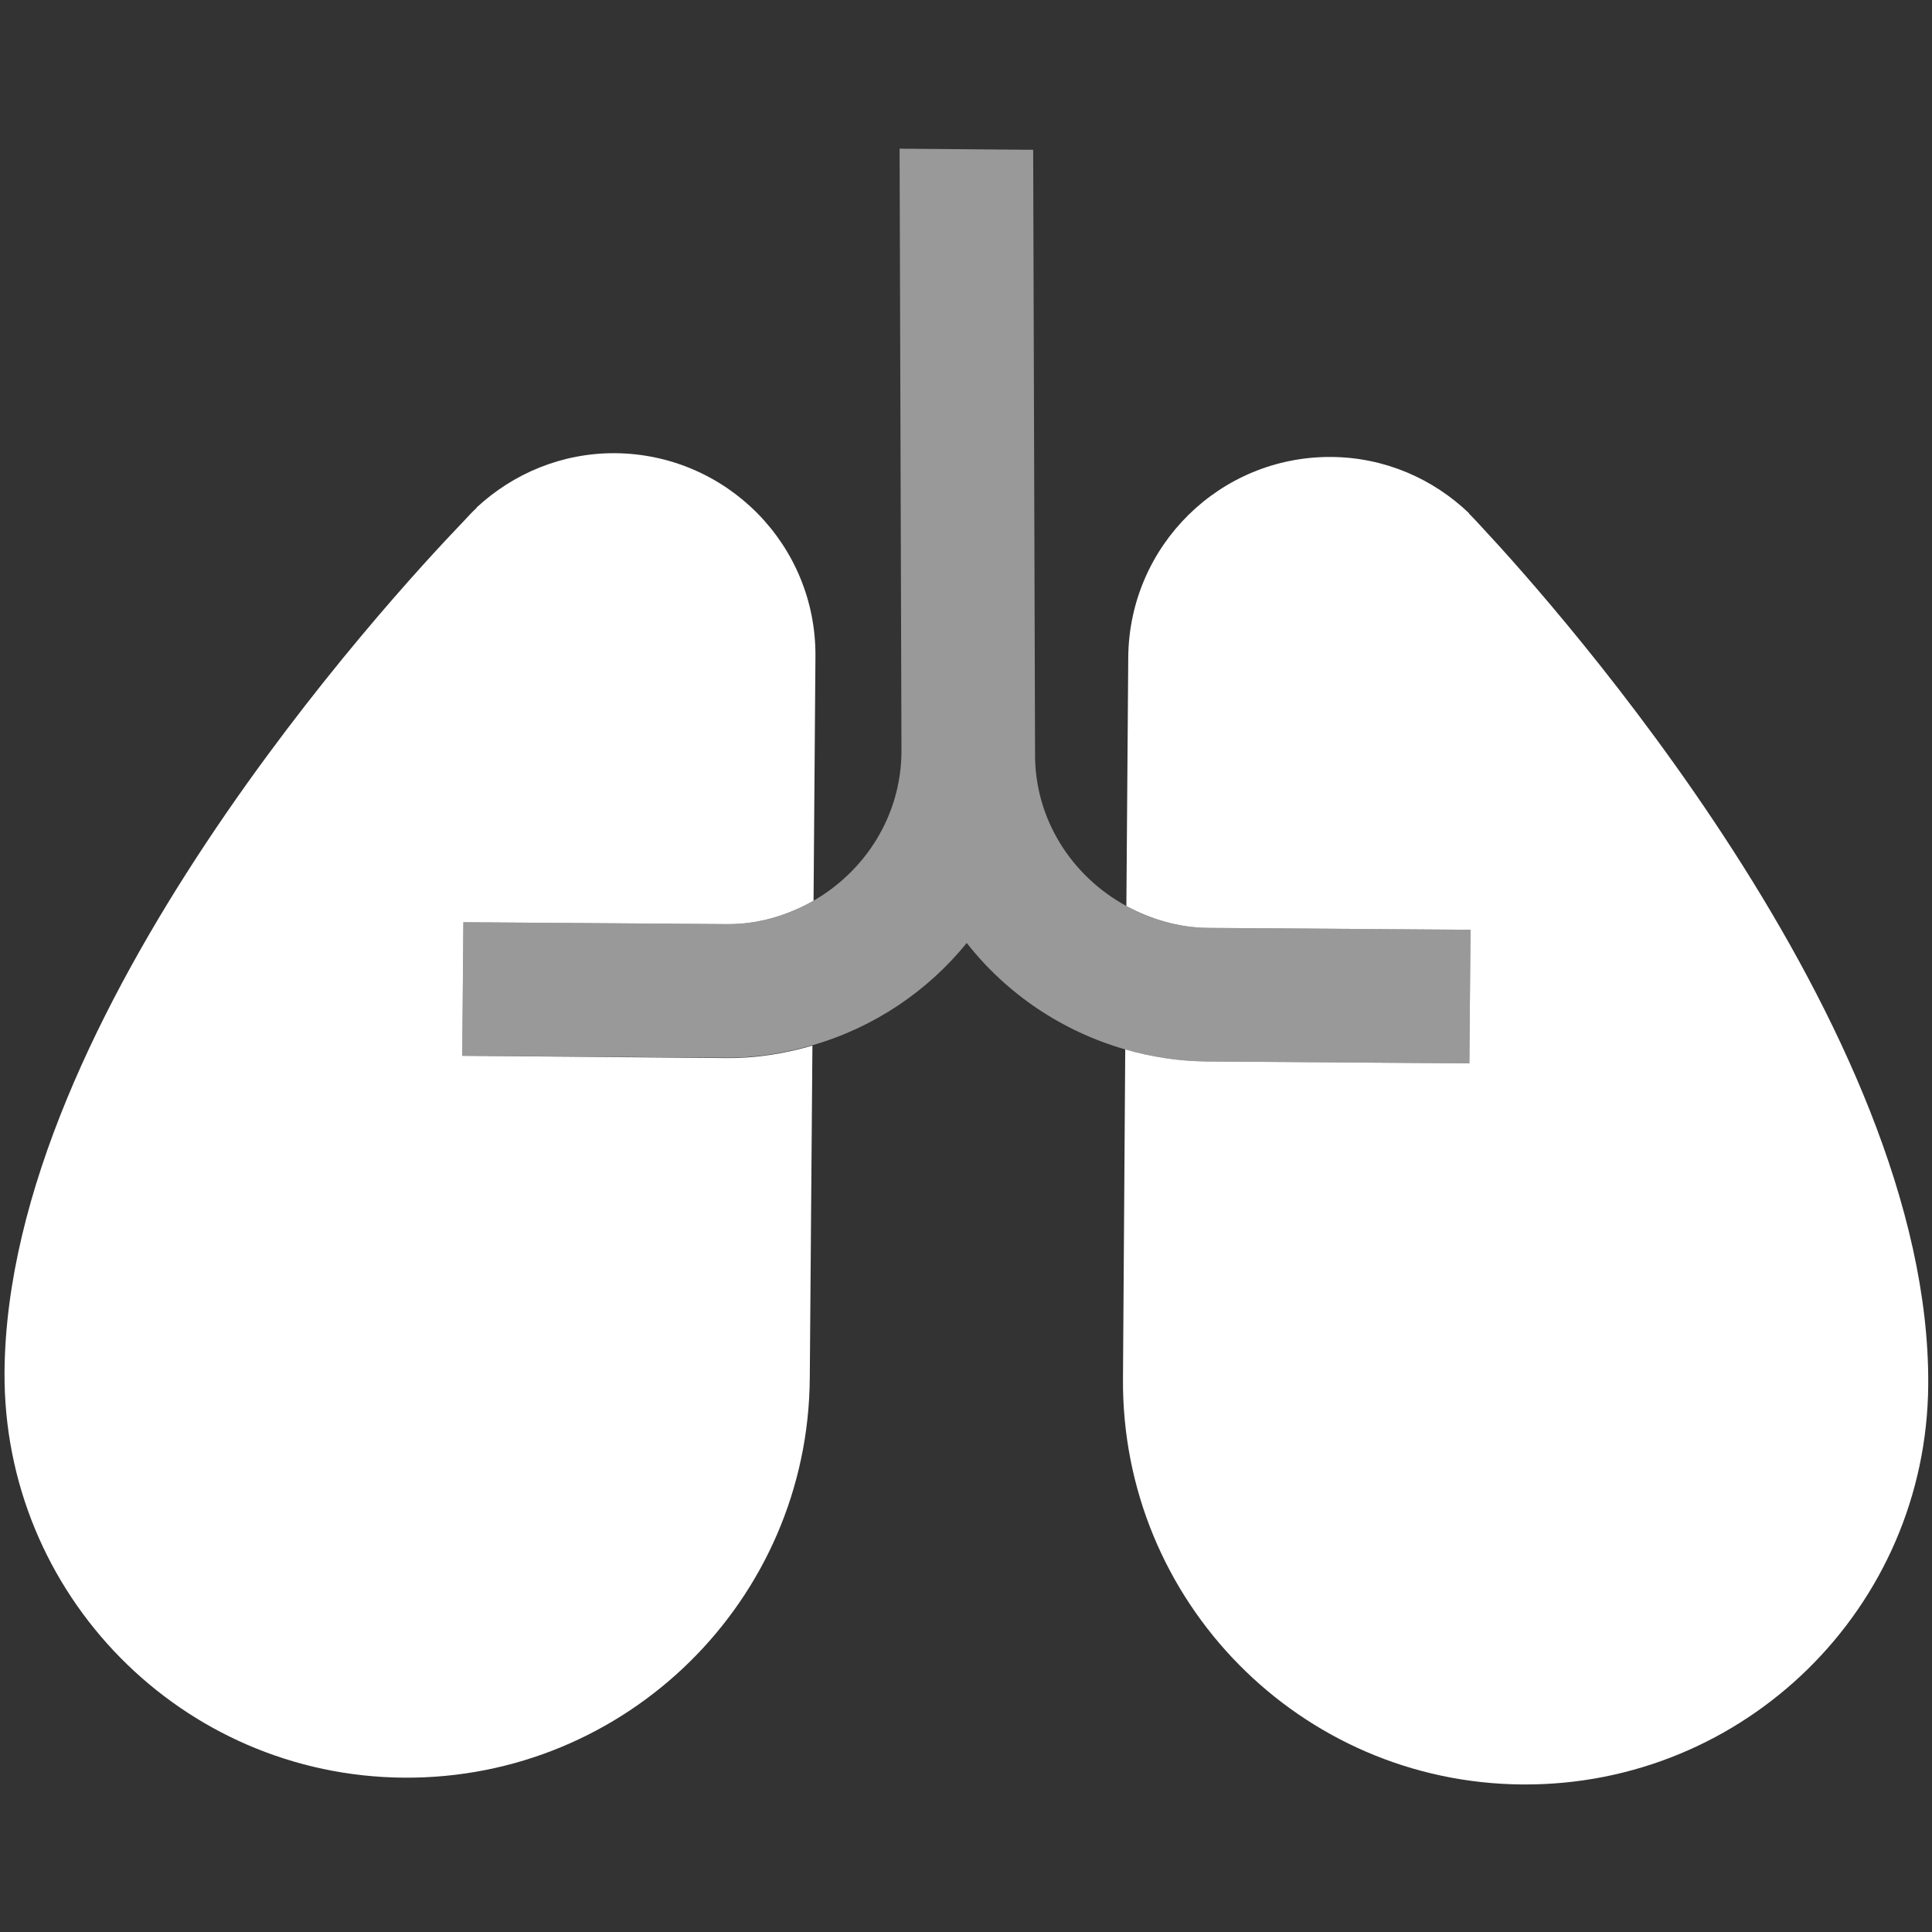
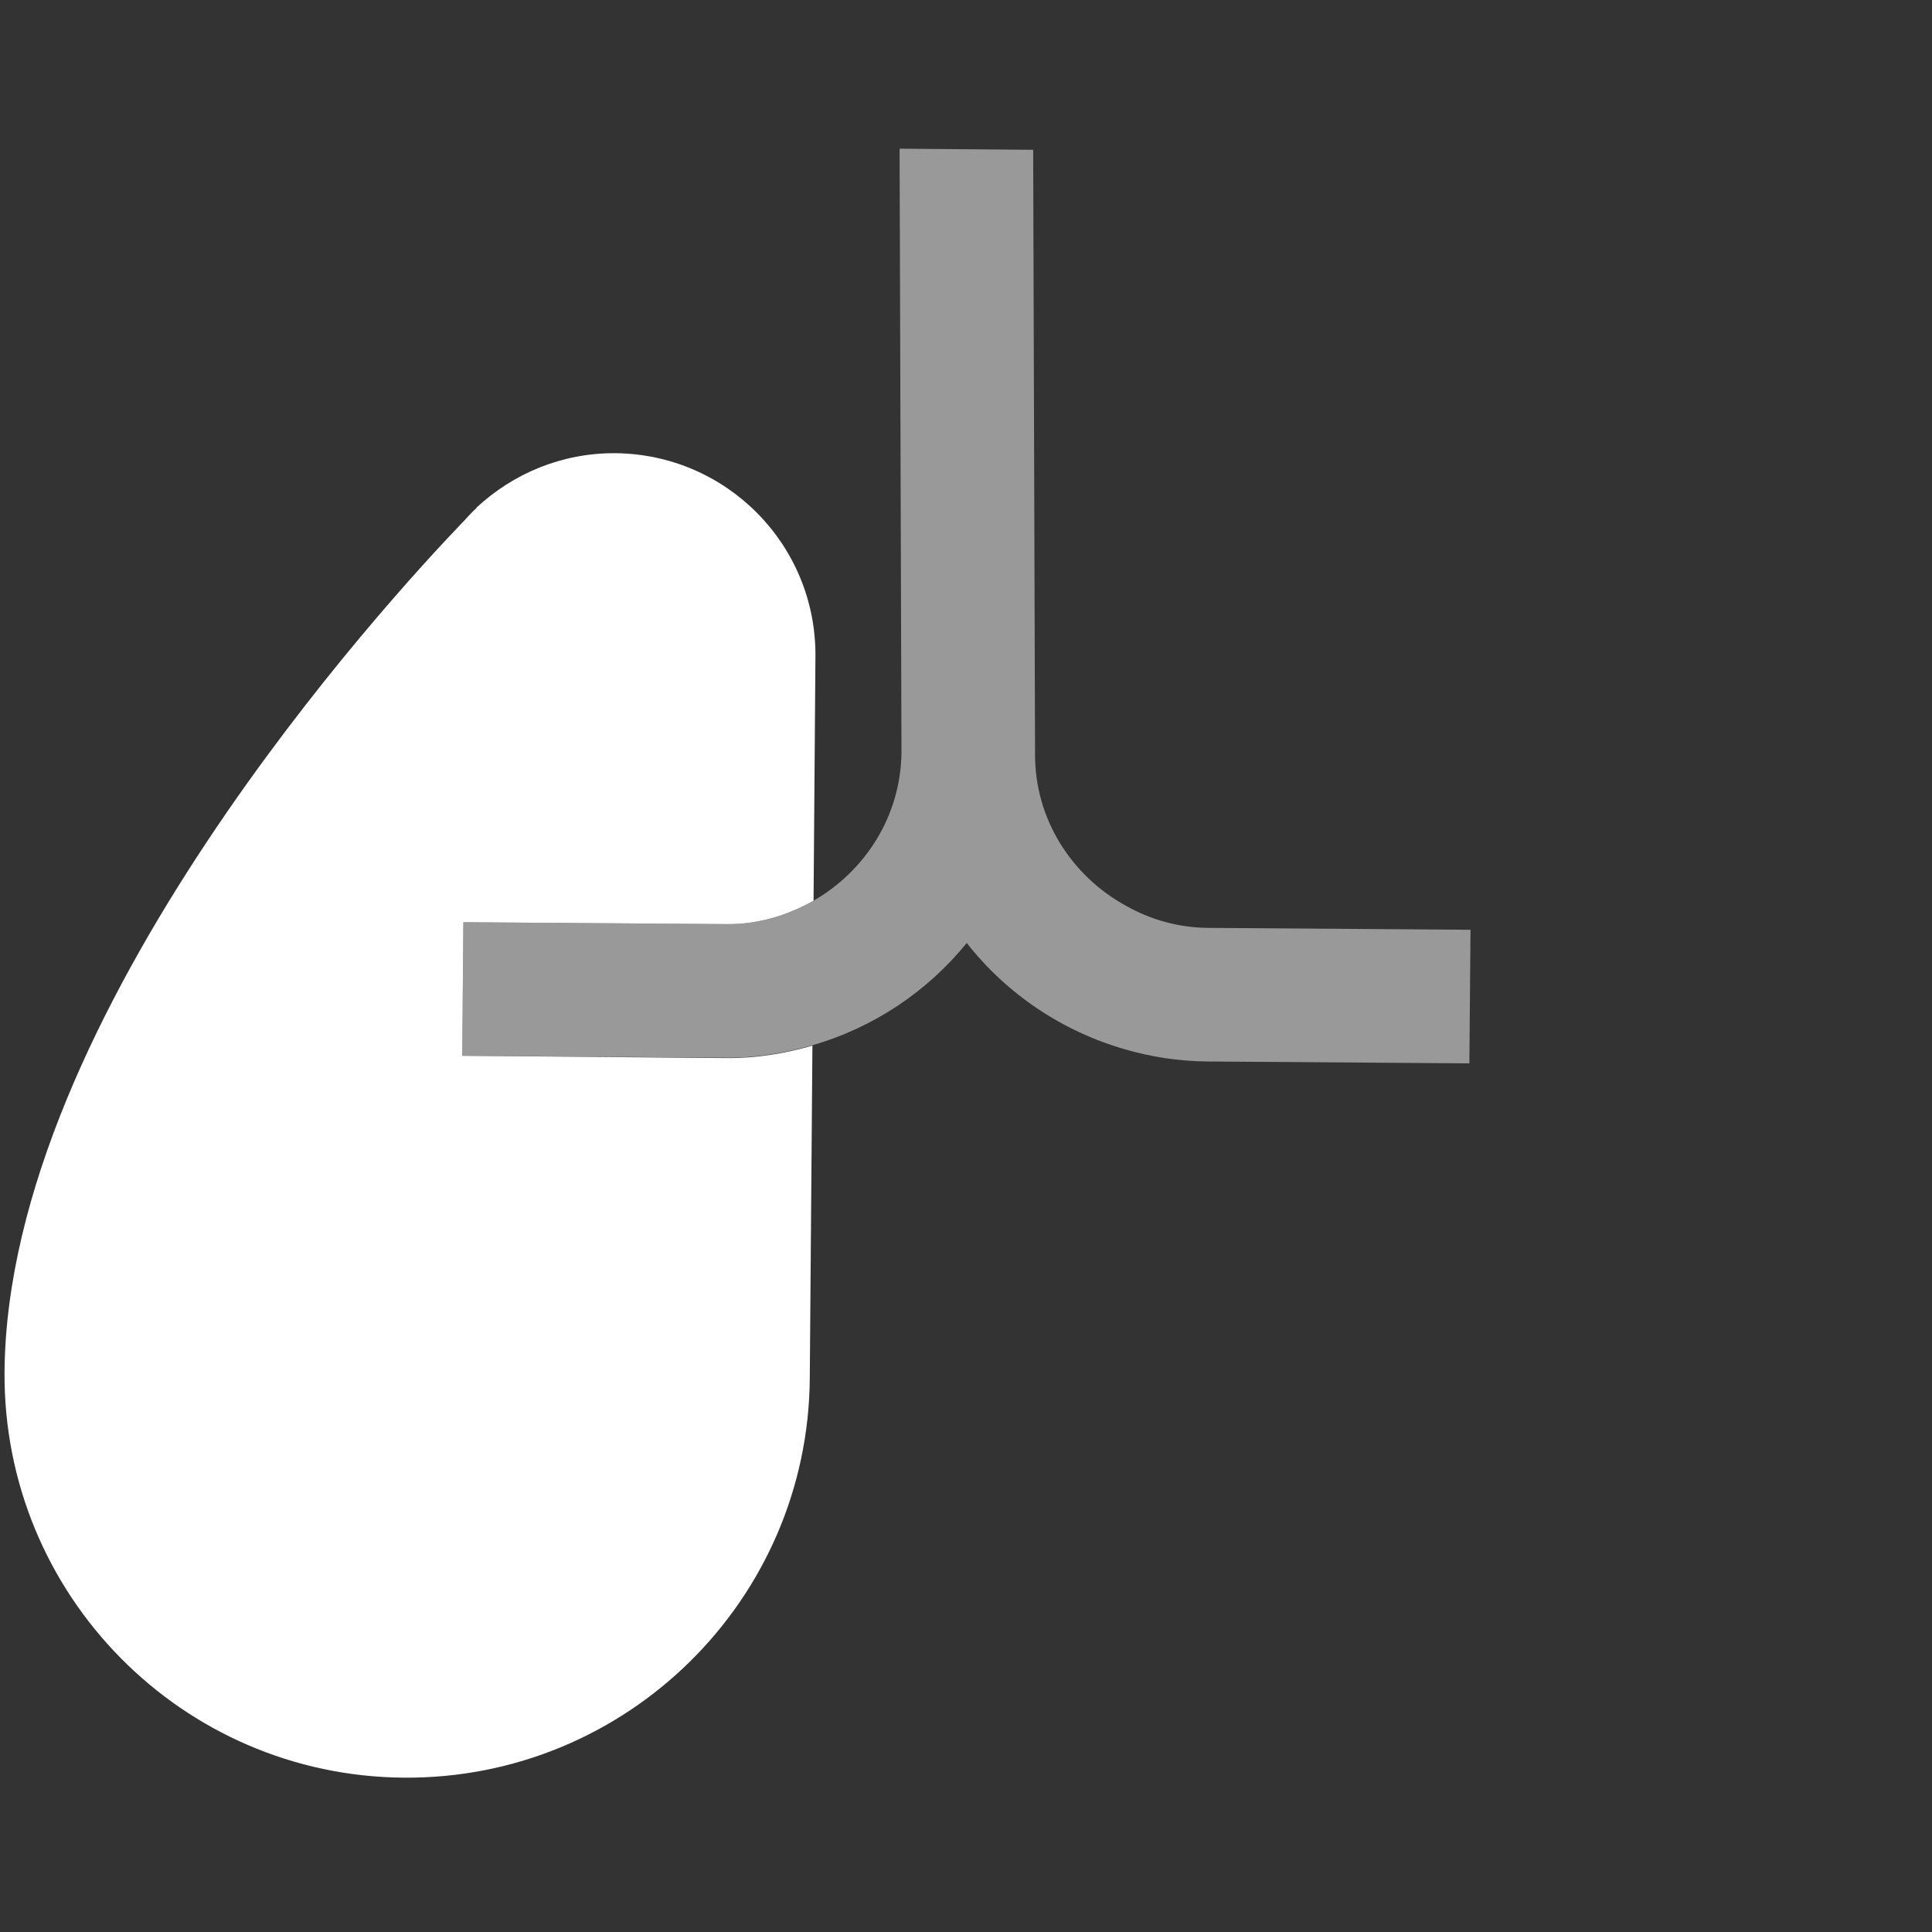
<svg xmlns="http://www.w3.org/2000/svg" version="1.1" id="Layer_1" x="0px" y="0px" viewBox="0 0 512 512" style="enable-background:new 0 0 512 512;" xml:space="preserve">
  <rect x="0" y="0" width="512" height="512" fill="#333333" stroke="none" />
  <style type="text/css">
	.st0{fill:#FFFFFF;}
	.st1{opacity:0.5;fill:#FFFFFF;enable-background:new    ;}
</style>
  <g>
    <path class="st0" d="M122.5,279.8l0.3-35.4l69.7,0.5c8.4,0.1,16.2-2.3,23.1-6.2l0.5-64.8c0.2-29.5-23.5-53.5-53-53.8   c-14.2-0.1-27.1,5.4-36.8,14.4l0,0l0,0.1c-1.2,1.1-2.3,2.3-3.4,3.5c-20,20.8-121,130.7-121.7,225.5c-0.4,59,47,107.1,105.9,107.5   s107.1-47,107.5-105.9l0.7-88.1c-7.3,2.1-15,3.4-23.1,3.3L122.5,279.8z" />
-     <path class="st0" d="M392.7,139.7c-1.1-1.2-2.2-2.4-3.4-3.6l0-0.1l0,0c-9.5-9.1-22.3-14.8-36.5-14.9c-29.5-0.2-53.5,23.5-53.8,53   l-0.5,66c6.4,3.5,13.7,5.7,21.5,5.8l69.7,0.5l-0.3,35.4l-69.7-0.5c-7.5-0.1-14.6-1.2-21.5-3.2l-0.6,87.3   c-0.4,59,47,107.1,105.9,107.5S510.6,426,511,367C511.7,272.2,412.4,160.8,392.7,139.7z" />
    <path class="st1" d="M320,245.9c-7.8-0.1-15.1-2.2-21.5-5.8c-14.5-7.9-24.4-23.1-24.2-40.6l-0.5-159.8l-35.4-0.3l0.5,159.8   c-0.1,17-9.6,31.6-23.3,39.5c-6.8,3.9-14.6,6.3-23.1,6.2l-69.7-0.5l-0.3,35.4l69.7,0.5c8,0.1,15.7-1.2,23.1-3.3   c16.3-4.7,30.5-14.3,40.9-27.1c10.5,13.4,25.2,23.4,42,28.2c6.9,2,14,3.1,21.5,3.2l69.7,0.5l0.3-35.4L320,245.9z" />
  </g>
</svg>